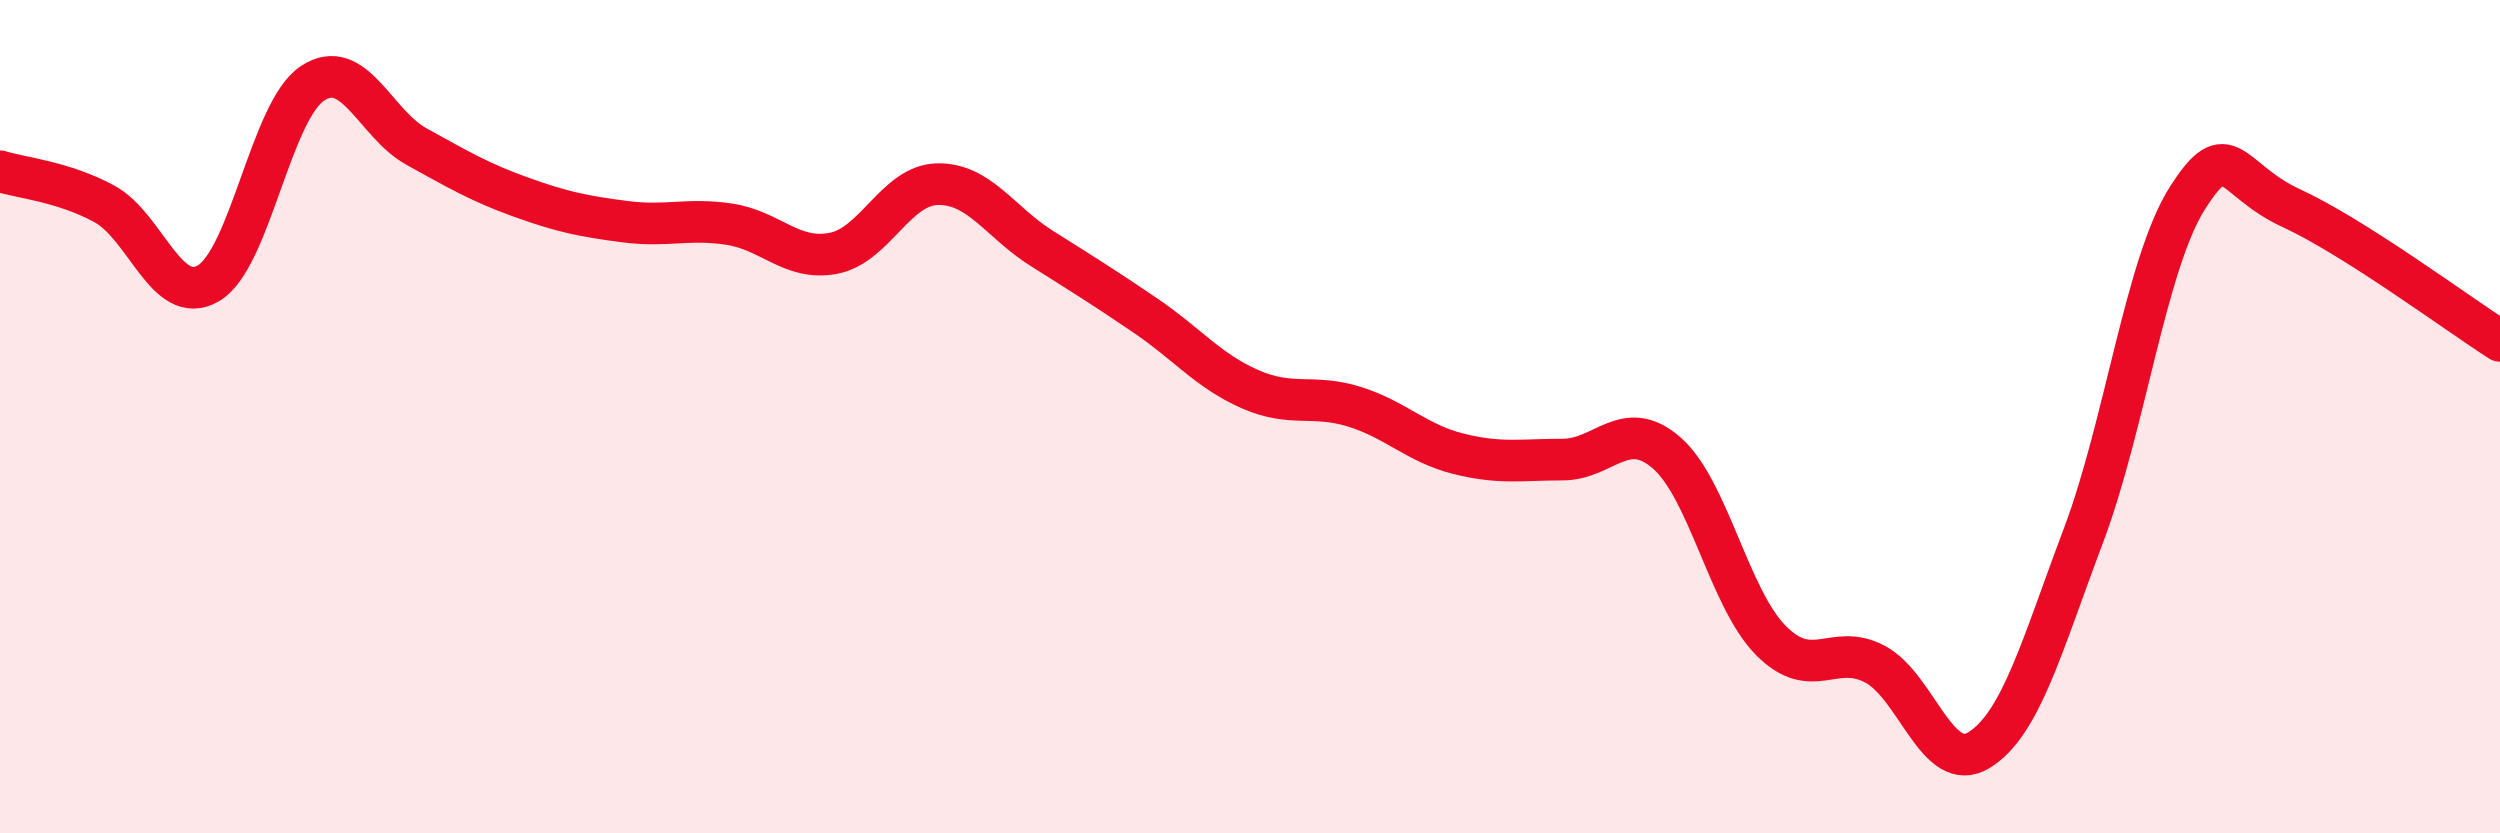
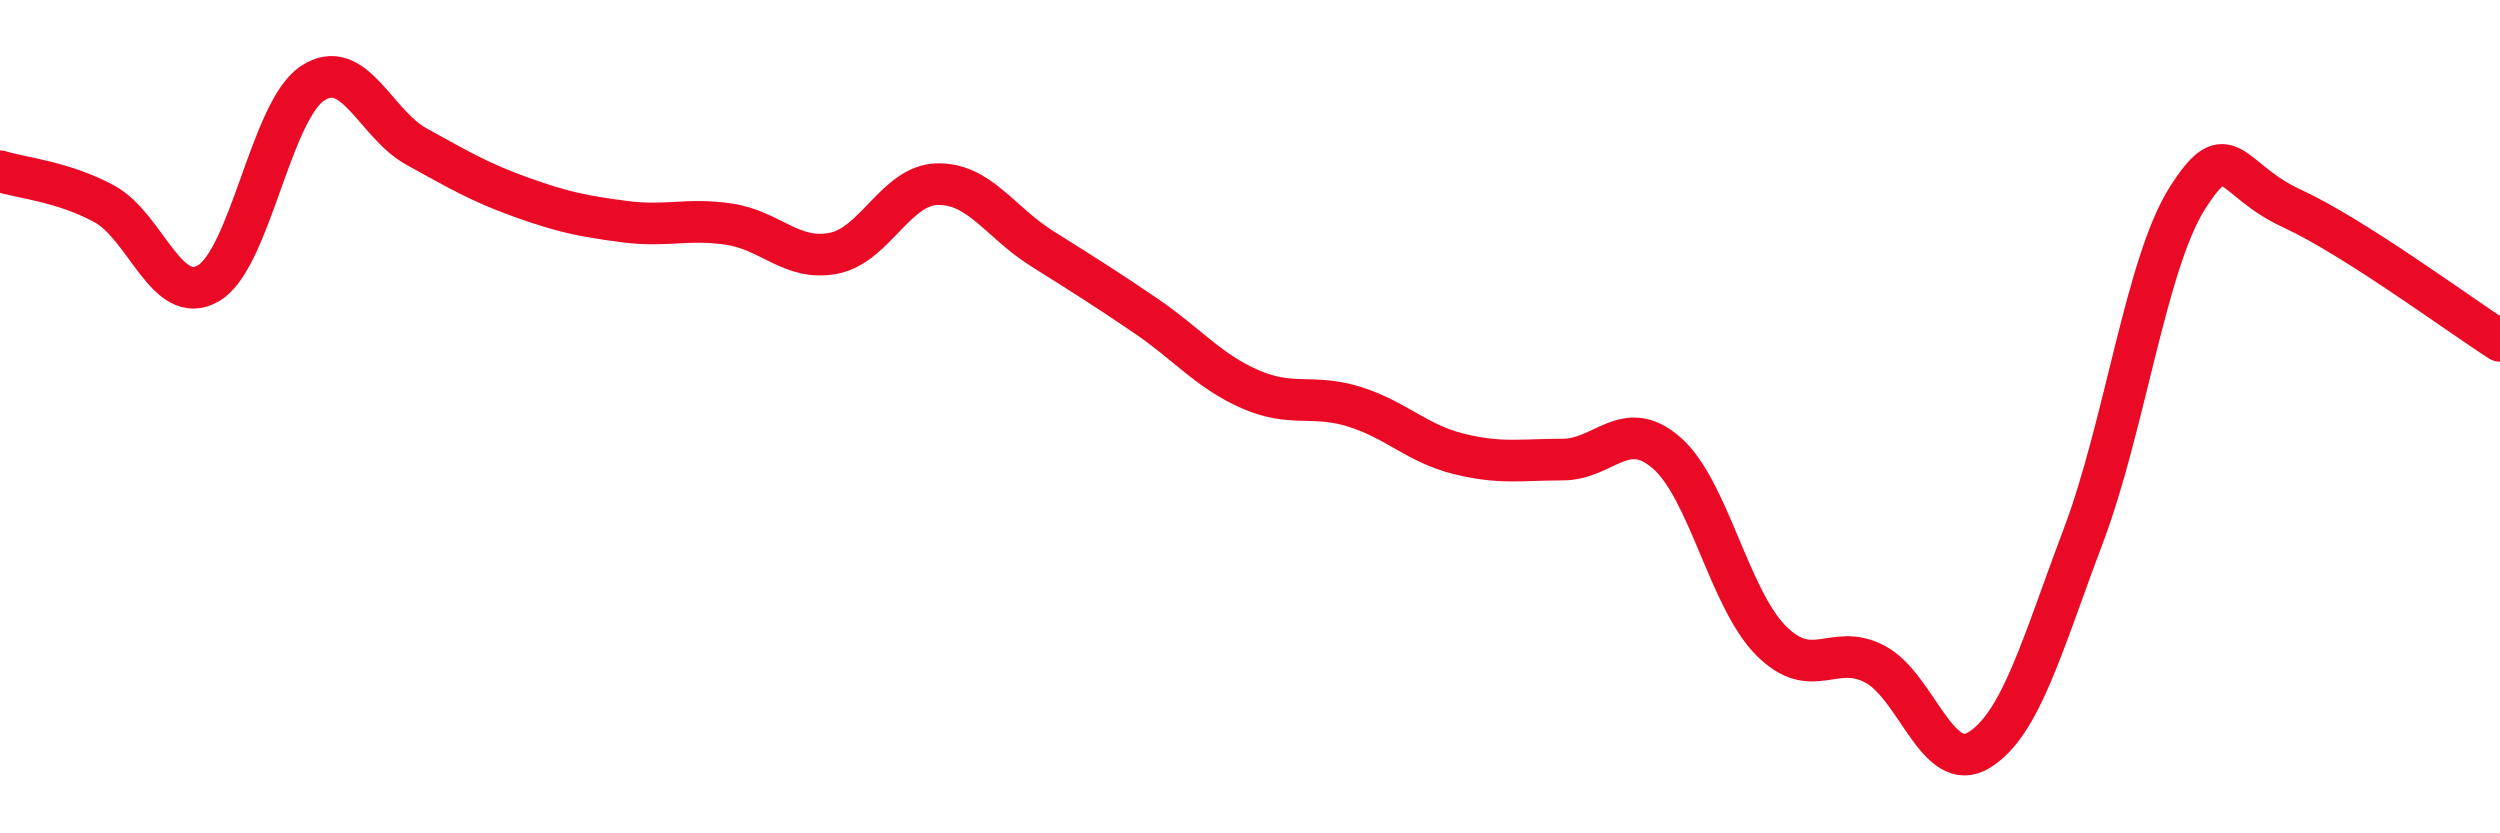
<svg xmlns="http://www.w3.org/2000/svg" width="60" height="20" viewBox="0 0 60 20">
-   <path d="M 0,4.11 C 0.5,4.27 1.5,4.35 2.5,4.89 C 3.5,5.43 4,7.38 5,6.8 C 6,6.22 6.5,2.66 7.5,2 C 8.5,1.34 9,2.97 10,3.52 C 11,4.07 11.5,4.37 12.5,4.73 C 13.5,5.09 14,5.19 15,5.32 C 16,5.45 16.5,5.23 17.5,5.38 C 18.5,5.53 19,6.27 20,6.08 C 21,5.89 21.5,4.44 22.5,4.42 C 23.5,4.4 24,5.33 25,5.96 C 26,6.59 26.5,6.9 27.5,7.58 C 28.5,8.26 29,8.9 30,9.34 C 31,9.78 31.5,9.45 32.5,9.76 C 33.5,10.07 34,10.64 35,10.89 C 36,11.14 36.5,11.03 37.5,11.03 C 38.5,11.03 39,10 40,10.87 C 41,11.74 41.5,14.36 42.5,15.37 C 43.5,16.38 44,15.41 45,15.94 C 46,16.47 46.5,18.62 47.5,18 C 48.5,17.38 49,15.51 50,12.86 C 51,10.21 51.5,6.32 52.5,4.75 C 53.5,3.18 53.5,4.31 55,5 C 56.5,5.69 59,7.54 60,8.18L60 20L0 20Z" fill="#EB0A25" opacity="0.1" stroke-linecap="round" stroke-linejoin="round" />
  <path d="M 0,4.11 C 0.5,4.27 1.5,4.35 2.5,4.89 C 3.5,5.43 4,7.38 5,6.8 C 6,6.22 6.5,2.66 7.5,2 C 8.5,1.34 9,2.97 10,3.52 C 11,4.07 11.5,4.37 12.5,4.73 C 13.5,5.09 14,5.19 15,5.32 C 16,5.45 16.5,5.23 17.5,5.38 C 18.5,5.53 19,6.27 20,6.08 C 21,5.89 21.5,4.44 22.5,4.42 C 23.5,4.4 24,5.33 25,5.96 C 26,6.59 26.5,6.9 27.5,7.58 C 28.5,8.26 29,8.9 30,9.34 C 31,9.78 31.5,9.45 32.5,9.76 C 33.5,10.07 34,10.64 35,10.89 C 36,11.14 36.5,11.03 37.5,11.03 C 38.5,11.03 39,10 40,10.87 C 41,11.74 41.5,14.36 42.5,15.37 C 43.5,16.38 44,15.41 45,15.94 C 46,16.47 46.5,18.62 47.5,18 C 48.5,17.38 49,15.51 50,12.86 C 51,10.21 51.5,6.32 52.5,4.75 C 53.5,3.18 53.5,4.31 55,5 C 56.5,5.69 59,7.54 60,8.18" stroke="#EB0A25" stroke-width="1" fill="none" stroke-linecap="round" stroke-linejoin="round" />
</svg>